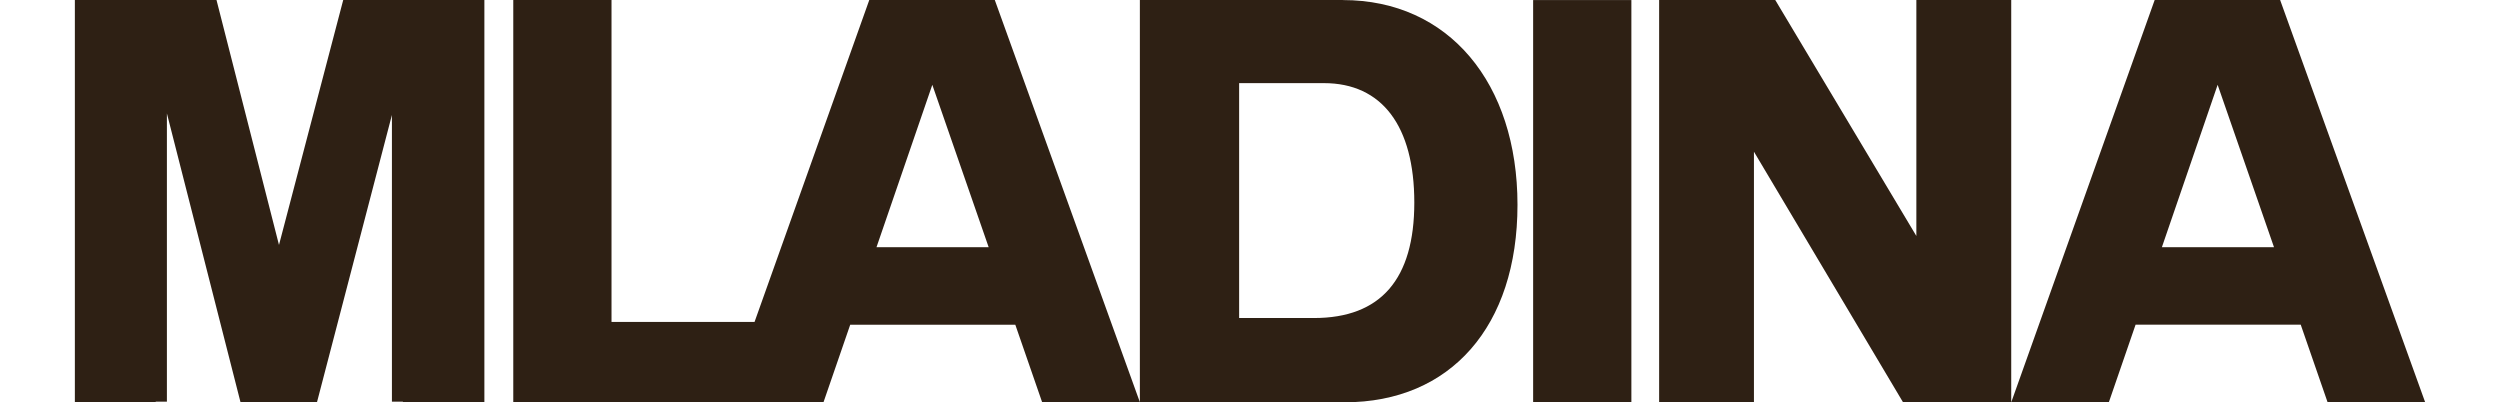
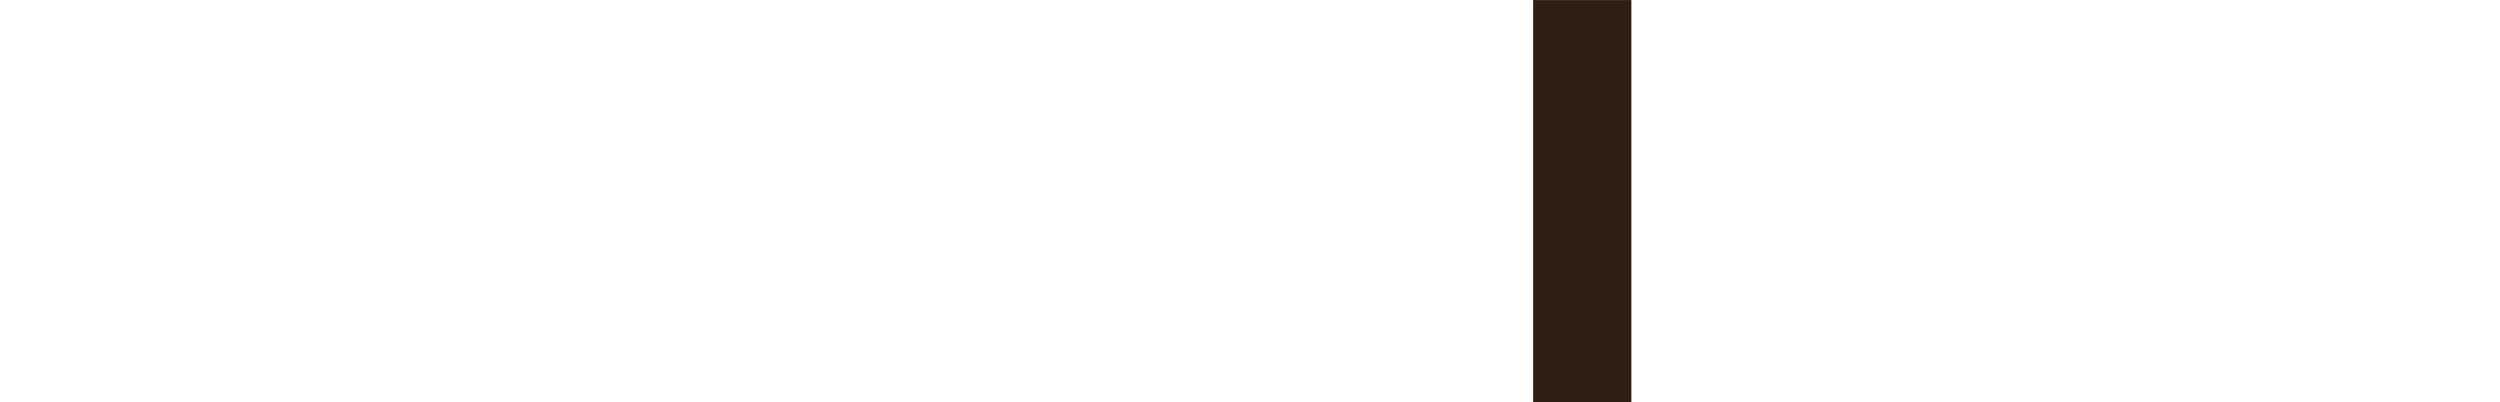
<svg xmlns="http://www.w3.org/2000/svg" style="isolation:isolate" viewBox="0.69 66.59 390.43 66.83" width="87px" height="14px">
  <g>
    <rect x="242.94" y="66.6" width="16.32" height="66.81" transform="matrix(1,0,0,1,0,0)" fill="rgb(46,32,20)" />
-     <path d=" M 306.6 66.59 L 306.6 105.79 L 283.16 66.59 L 263.87 66.59 L 263.87 133.4 L 279.62 133.4 L 279.62 91.79 L 304.38 133.4 L 322.36 133.4 L 322.36 66.59 L 306.59 66.59 L 306.6 66.59 Z  M 356.65 80.68 L 366.01 107.65 L 347.39 107.65 L 356.65 80.68 L 356.65 80.68 Z  M 346.19 66.59 L 322.37 133.4 L 338.58 133.4 L 343.02 120.52 L 370.45 120.52 L 374.91 133.4 L 391.12 133.4 L 367.03 66.59 L 346.18 66.59 L 346.19 66.59 Z " fill="rgb(46,32,20)" />
-     <path d=" M 45.27 66.59 L 34.6 107.28 L 24.22 66.59 L 0.69 66.59 L 0.69 133.41 L 14.12 133.41 L 14.12 133.32 L 15.98 133.32 L 15.98 85.43 L 28.21 133.41 L 40.91 133.41 L 53.36 85.69 L 53.36 133.32 L 55.18 133.32 L 55.18 133.41 L 68.72 133.41 L 68.72 66.59 L 45.27 66.59 L 45.27 66.59 Z " fill="rgb(46,32,20)" />
-     <path d=" M 206.52 119.42 L 194.1 119.42 L 194.1 80.4 L 208.19 80.4 C 217.83 80.4 223.2 87.53 223.2 100.24 C 223.2 112.95 217.64 119.42 206.53 119.42 M 133.86 107.65 L 143.13 80.68 L 152.49 107.65 L 133.86 107.65 L 133.86 107.65 Z  M 211.34 66.59 L 177.61 66.59 L 177.61 133.4 L 153.51 66.59 L 132.66 66.59 L 113.6 120.07 L 89.84 120.07 L 89.84 66.59 L 73.52 66.59 L 73.52 133.42 L 125.05 133.42 L 129.49 120.54 L 156.92 120.54 L 161.38 133.42 L 211.61 133.42 C 229.22 133.42 240.34 120.81 240.34 100.61 C 240.34 80.41 228.94 66.6 211.33 66.6" fill="rgb(46,32,20)" />
  </g>
</svg>